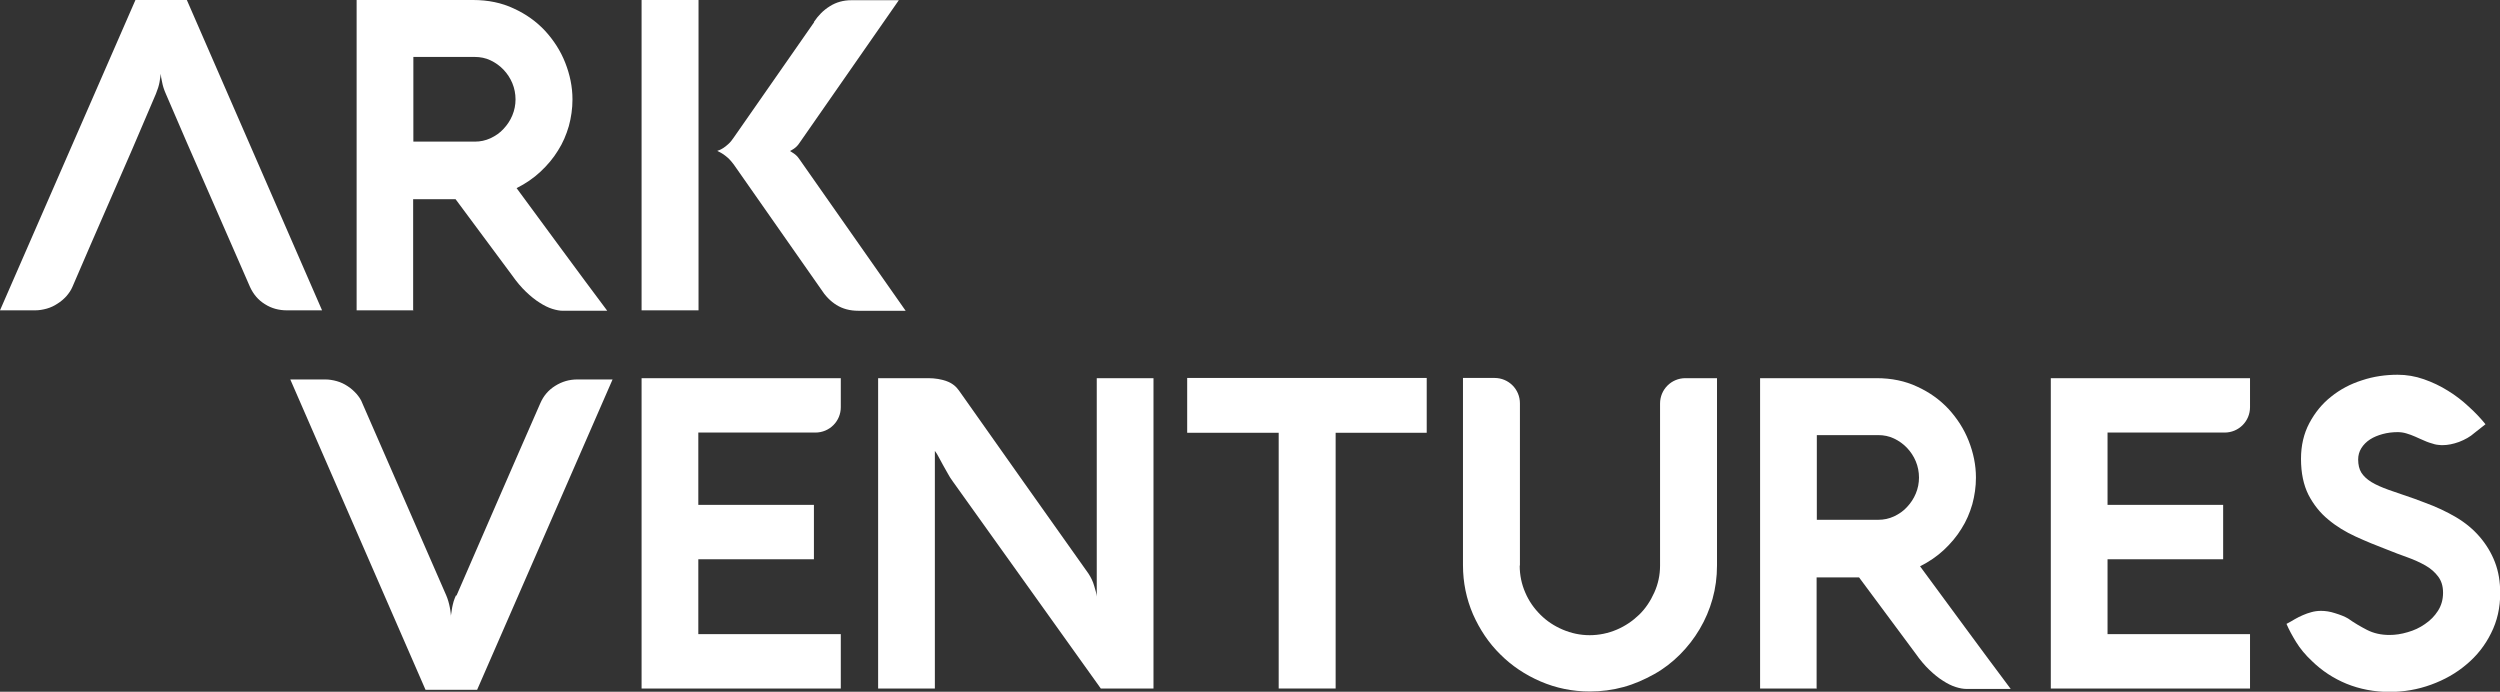
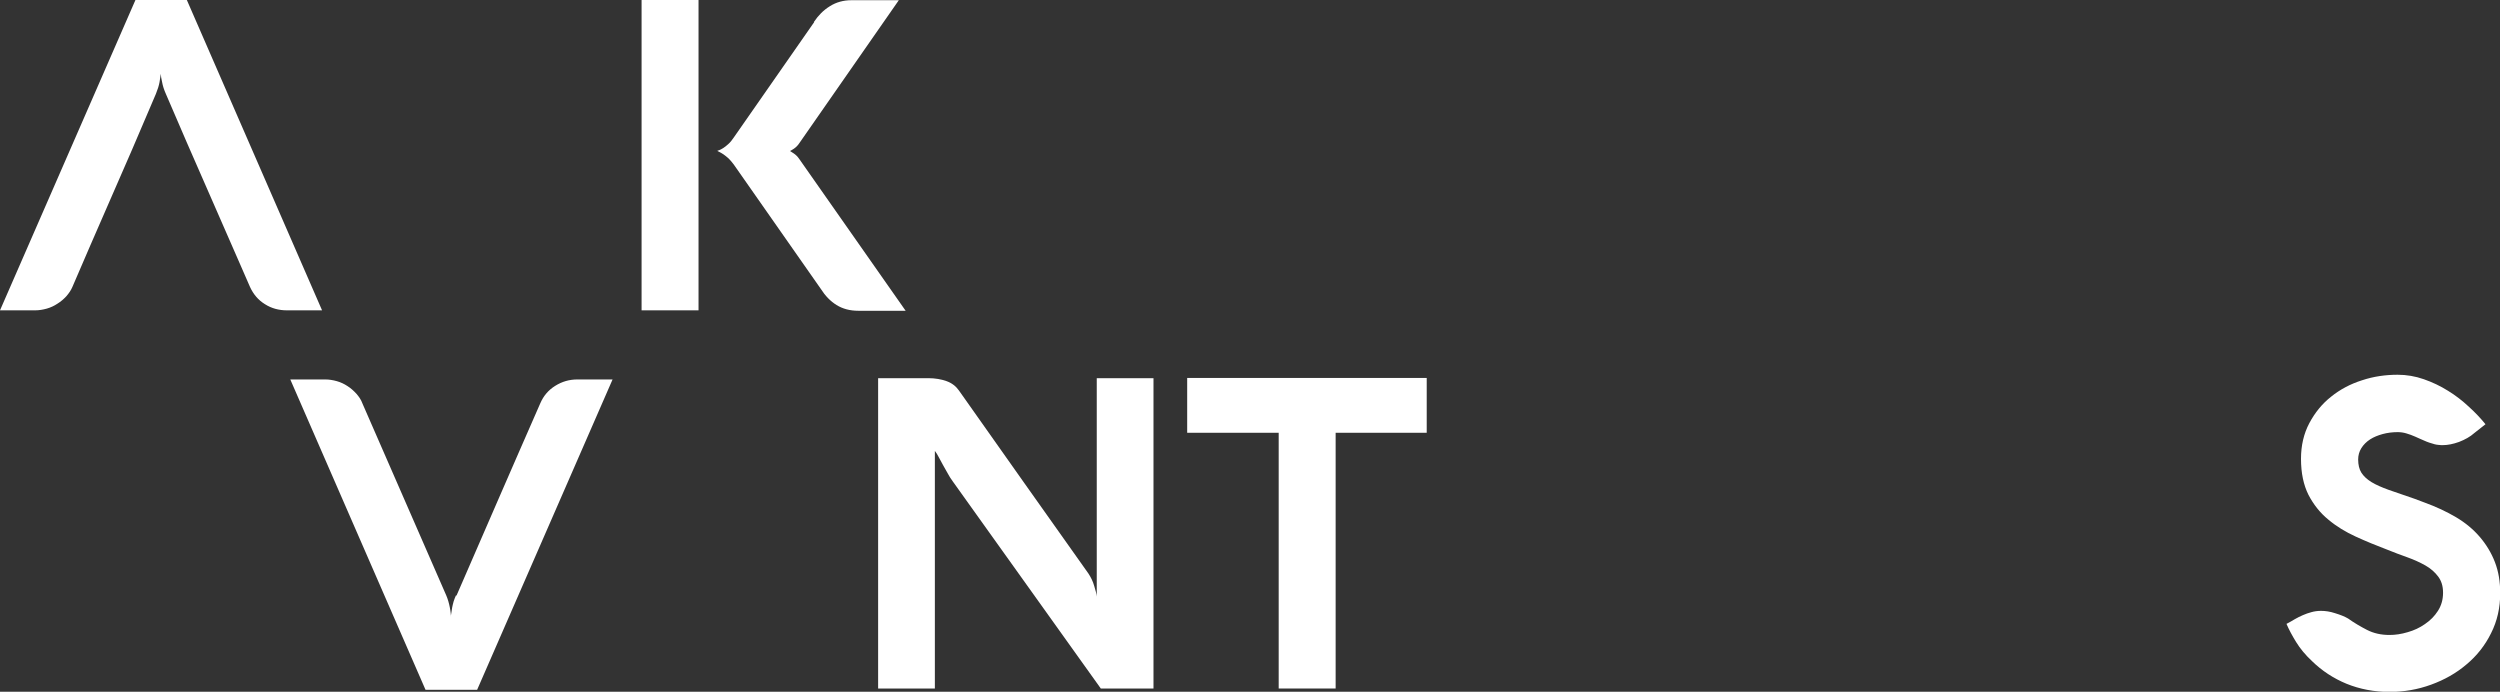
<svg xmlns="http://www.w3.org/2000/svg" id="_レイヤー_2" viewBox="0 0 117.21 32.43">
  <rect x="0" y="0" width="117.21" height="32.43" fill="#333333" stroke="none" />
  <defs>
    <style>.cls-1{fill:#fff;stroke-width:0px;}</style>
  </defs>
  <g id="Layer_1">
-     <path class="cls-1" d="m39.42,32.28h-9.34v-14.55h9.34v1.36c0,.66-.53,1.19-1.19,1.19h-5.49v3.39h5.42v2.55h-5.42v3.51h6.68v2.55Z" />
    <path class="cls-1" d="m54.08,32.28h-2.47l-6.94-9.71c-.09-.12-.17-.25-.24-.38-.07-.13-.15-.26-.22-.39-.07-.13-.14-.25-.2-.37-.06-.12-.12-.21-.18-.29v11.14h-2.66v-14.55h2.35c.32,0,.61.05.86.14s.44.24.58.44c1.02,1.44,2.03,2.87,3.03,4.29,1.01,1.42,2.02,2.85,3.04,4.29.11.17.21.36.27.58.07.22.11.38.12.5v-10.24h2.66v14.55Z" />
    <path class="cls-1" d="m55.66,20.29v-2.57h11.23v2.57h-4.27v11.99h-2.67v-11.99h-4.28Z" />
-     <path class="cls-1" d="m71.25,26.52c0,.45.09.87.26,1.26.17.4.41.74.71,1.04.3.3.65.53,1.05.7.4.17.82.26,1.26.26s.87-.09,1.27-.26.75-.41,1.05-.7c.3-.29.53-.64.71-1.04.18-.4.27-.82.27-1.26v-7.6c0-.66.53-1.19,1.19-1.19h1.48v8.78c0,.55-.07,1.07-.21,1.57-.14.5-.34.97-.6,1.41-.26.44-.57.84-.93,1.2-.36.36-.76.67-1.21.92s-.92.46-1.43.6c-.51.14-1.04.21-1.58.21-.82,0-1.59-.16-2.31-.47-.72-.31-1.35-.73-1.89-1.27-.54-.53-.96-1.16-1.28-1.88-.31-.72-.47-1.49-.47-2.3v-8.78h1.48c.66,0,1.19.53,1.19,1.19v7.6Z" />
-     <path class="cls-1" d="m85.18,32.28h-2.66v-14.55h5.46c.7,0,1.34.13,1.91.4.57.26,1.06.61,1.47,1.05.4.44.72.93.94,1.49.22.56.34,1.13.34,1.72,0,.43-.06.84-.17,1.25-.12.41-.28.79-.51,1.15-.22.36-.5.69-.82.99-.32.3-.7.56-1.12.77.71.97,1.42,1.93,2.12,2.88.7.95,1.41,1.91,2.13,2.87h-2.08c-.14,0-.31-.03-.5-.09-.19-.06-.39-.16-.59-.29-.21-.13-.42-.3-.64-.51s-.44-.47-.65-.77l-2.65-3.57h-1.99v5.24Zm2.88-7.91c.26,0,.5-.05.74-.16.23-.11.44-.25.61-.44.17-.18.31-.39.41-.63.1-.24.15-.49.15-.75s-.05-.52-.15-.76c-.1-.24-.24-.45-.41-.63-.17-.18-.38-.33-.61-.44-.23-.11-.48-.16-.74-.16h-2.88v3.97h2.88Z" />
-     <path class="cls-1" d="m105.49,32.28h-9.34v-14.55h9.34v1.36c0,.66-.53,1.19-1.19,1.19h-5.49v3.39h5.42v2.55h-5.42v3.51h6.68v2.55Z" />
    <path class="cls-1" d="m112.41,20.26c-.24,0-.48.03-.7.09-.22.06-.42.14-.59.25-.17.11-.31.25-.41.41-.1.16-.15.34-.15.53,0,.25.05.46.15.62.1.16.26.31.47.44.21.13.49.25.82.37.34.12.73.25,1.19.41l.48.18c.55.2,1.04.43,1.48.69.44.26.81.57,1.11.92.3.35.54.74.71,1.18.17.44.25.92.25,1.46,0,.68-.14,1.31-.43,1.88-.28.57-.67,1.06-1.15,1.46-.48.41-1.03.72-1.66.95-.63.23-1.28.34-1.95.34-.72,0-1.39-.13-2.01-.38-.61-.25-1.16-.61-1.63-1.07-.3-.28-.55-.58-.74-.89-.19-.31-.34-.59-.45-.85.14-.07.27-.15.39-.22.13-.07.25-.14.38-.19.13-.06.26-.1.4-.14.14-.04.29-.06.45-.06.2,0,.42.03.66.11.23.07.44.15.61.25.28.2.57.37.88.53s.66.24,1.06.24c.27,0,.55-.04.85-.13.29-.08.57-.21.81-.38.25-.17.45-.37.61-.62.16-.25.24-.53.24-.85s-.08-.56-.23-.76c-.15-.2-.35-.38-.6-.52-.25-.14-.53-.27-.84-.38-.31-.11-.63-.23-.95-.36-.5-.19-.99-.39-1.47-.61-.48-.22-.91-.48-1.29-.8-.38-.31-.69-.7-.93-1.16-.23-.46-.35-1.02-.35-1.69,0-.62.13-1.18.39-1.67.26-.49.6-.91,1.02-1.24.42-.34.91-.6,1.45-.77.54-.18,1.1-.26,1.67-.26.42,0,.83.07,1.23.21.4.14.78.32,1.13.54.36.22.68.47.98.75.3.27.56.55.78.82l-.52.41c-.2.18-.44.31-.72.42-.28.1-.53.15-.76.15-.06,0-.12,0-.19-.01-.07,0-.13-.02-.19-.03-.18-.05-.34-.1-.49-.17-.15-.06-.29-.13-.43-.19-.14-.06-.27-.11-.41-.15-.13-.04-.27-.06-.42-.06Z" />
-     <path class="cls-1" d="m19.38,14.55h-2.66V0h5.46c.7,0,1.34.13,1.91.4.57.26,1.06.61,1.47,1.05.4.44.72.93.94,1.49.22.56.34,1.13.34,1.72,0,.43-.06.84-.17,1.25-.12.41-.28.79-.51,1.15-.22.36-.5.69-.82.99-.32.3-.7.56-1.12.77.71.97,1.42,1.93,2.12,2.88.7.95,1.41,1.91,2.13,2.87h-2.08c-.14,0-.31-.03-.5-.09-.19-.06-.39-.16-.59-.29-.21-.13-.42-.3-.64-.51s-.44-.47-.65-.77l-2.65-3.57h-1.99v5.24Zm2.88-7.91c.26,0,.5-.05.74-.16.23-.11.44-.25.61-.44.17-.18.31-.39.41-.63.1-.24.15-.49.15-.75s-.05-.52-.15-.76c-.1-.24-.24-.45-.41-.63-.17-.18-.38-.33-.61-.44-.23-.11-.48-.16-.74-.16h-2.88v3.97h2.88Z" />
    <path class="cls-1" d="m32.75,14.55h-2.67V0h2.67v14.55Zm5.41-13.52c.2-.3.44-.55.75-.74.3-.19.64-.28,1.01-.28h2.22l-4.67,6.71c-.08.12-.17.2-.26.26-.09.06-.15.09-.17.1.02.01.08.05.17.11.09.06.18.14.26.26l4.99,7.12h-2.22c-.39,0-.73-.09-1.02-.27s-.53-.43-.74-.76l-4.08-5.83c-.08-.11-.17-.21-.25-.29-.09-.08-.17-.14-.24-.19-.07-.05-.14-.08-.19-.11-.05-.02-.08-.04-.09-.05,0,0,.03-.01.09-.03.05-.02.11-.05.19-.1.07-.05.16-.11.24-.19.09-.08.17-.18.25-.3l3.77-5.41Z" />
    <path class="cls-1" d="m21.4,27.93c.66-1.51,1.31-3.01,1.96-4.51.65-1.5,1.31-3,1.97-4.51.15-.35.38-.62.7-.82s.66-.3,1.04-.3h1.65l-6.35,14.55h-2.42l-6.34-14.55h1.64c.18,0,.36.03.54.08.18.05.35.13.5.23.16.1.29.22.42.36.12.14.22.28.28.45l3.93,9c.04.09.07.18.1.28.03.1.05.19.07.29.02.09.03.18.04.26.01.08.01.14.01.18,0-.04,0-.1.02-.18.01-.08.02-.16.04-.26.02-.09.04-.19.07-.29.03-.1.07-.19.11-.28Z" />
    <path class="cls-1" d="m8.76,0h-2.41L0,14.55h1.65c.18,0,.36-.03.54-.08.18-.05.35-.13.5-.23.16-.1.29-.21.42-.35.12-.14.22-.28.29-.45l.85-1.97h0l1.94-4.45h0l1.12-2.62c.08-.2.14-.38.17-.55.03-.17.05-.3.06-.39,0,.09.02.22.06.39.03.17.09.36.18.56l.97,2.25,2.49,5.69h0l.48,1.1c.16.35.39.62.7.81.31.2.66.29,1.03.29h1.65L8.76,0Z" />
  </g>
</svg>